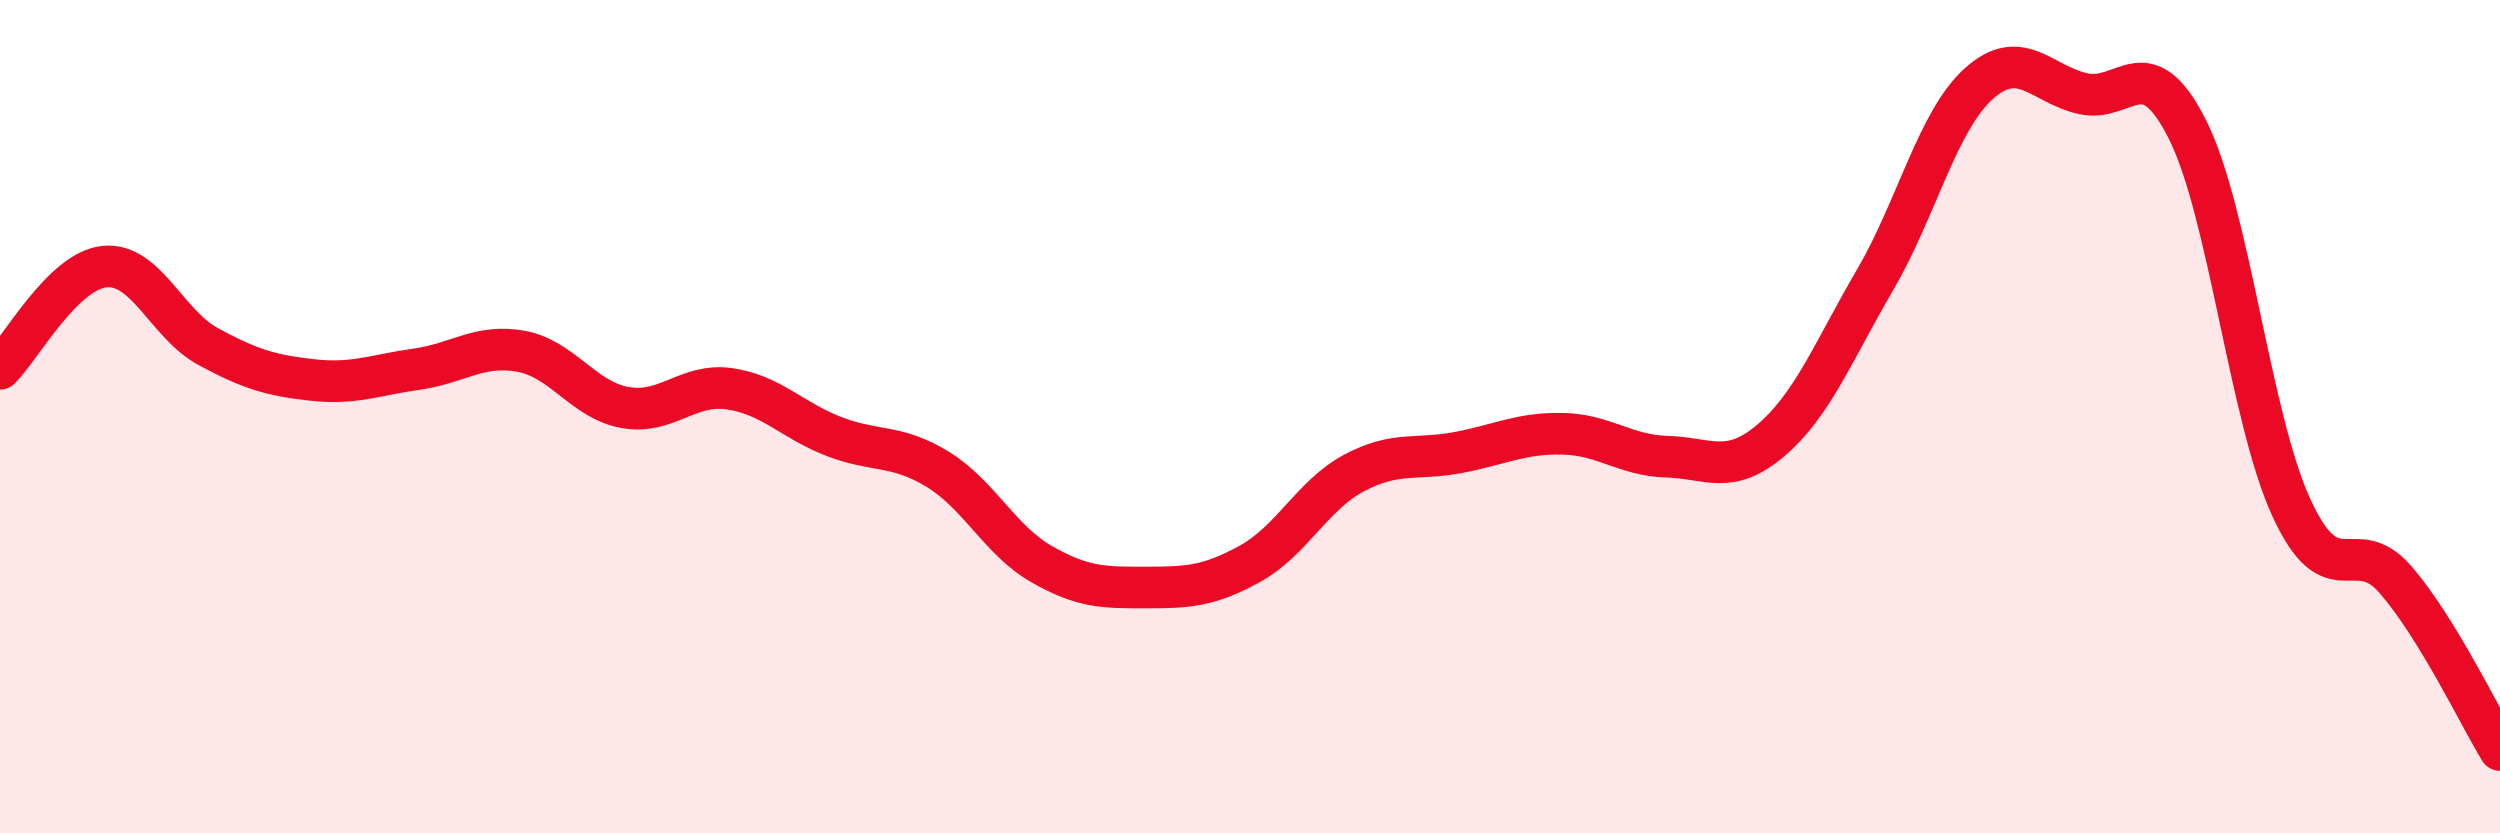
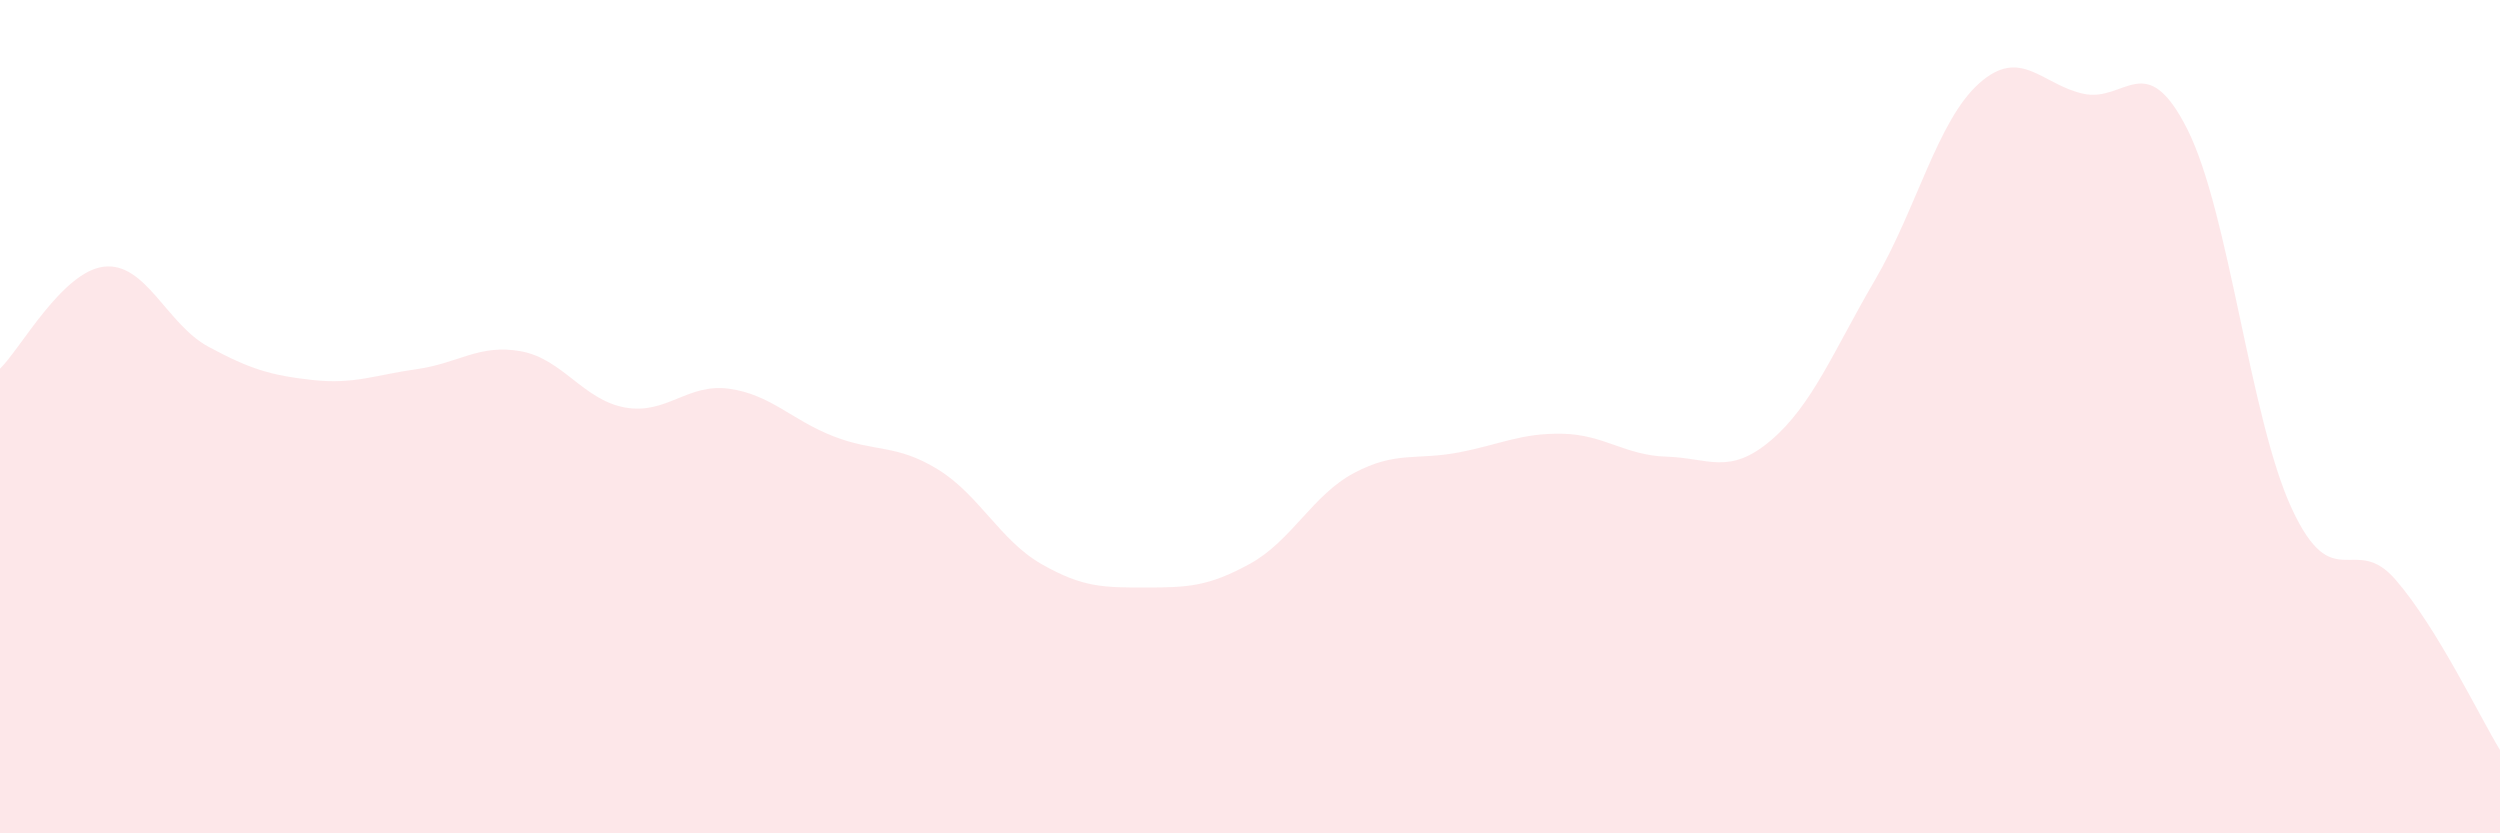
<svg xmlns="http://www.w3.org/2000/svg" width="60" height="20" viewBox="0 0 60 20">
  <path d="M 0,8.85 C 0.5,8.36 1.5,6.51 2.5,6.4 C 3.5,6.29 4,7.78 5,8.32 C 6,8.86 6.5,9.01 7.5,9.12 C 8.5,9.23 9,9 10,8.86 C 11,8.72 11.5,8.25 12.5,8.43 C 13.5,8.61 14,9.6 15,9.78 C 16,9.96 16.5,9.19 17.5,9.33 C 18.5,9.47 19,10.08 20,10.47 C 21,10.86 21.5,10.65 22.5,11.26 C 23.5,11.87 24,12.97 25,13.54 C 26,14.11 26.5,14.1 27.5,14.1 C 28.5,14.1 29,14.08 30,13.53 C 31,12.98 31.5,11.88 32.5,11.35 C 33.5,10.82 34,11.05 35,10.86 C 36,10.67 36.5,10.39 37.5,10.41 C 38.5,10.43 39,10.93 40,10.96 C 41,10.99 41.5,11.42 42.5,10.57 C 43.5,9.72 44,8.43 45,6.72 C 46,5.01 46.5,2.89 47.5,2 C 48.5,1.11 49,2.03 50,2.25 C 51,2.47 51.5,1.12 52.5,3.11 C 53.5,5.1 54,10.04 55,12.2 C 56,14.36 56.5,12.76 57.5,13.92 C 58.5,15.08 59.5,17.18 60,18L60 20L0 20Z" fill="#EB0A25" opacity="0.1" stroke-linecap="round" stroke-linejoin="round" />
-   <path d="M 0,8.85 C 0.5,8.36 1.5,6.51 2.5,6.4 C 3.5,6.29 4,7.78 5,8.32 C 6,8.86 6.5,9.01 7.5,9.12 C 8.5,9.23 9,9 10,8.86 C 11,8.72 11.5,8.25 12.5,8.43 C 13.5,8.61 14,9.6 15,9.78 C 16,9.96 16.5,9.19 17.5,9.33 C 18.5,9.47 19,10.08 20,10.47 C 21,10.86 21.5,10.65 22.5,11.26 C 23.5,11.87 24,12.97 25,13.54 C 26,14.11 26.5,14.1 27.5,14.1 C 28.5,14.1 29,14.08 30,13.53 C 31,12.98 31.5,11.88 32.5,11.35 C 33.5,10.82 34,11.05 35,10.86 C 36,10.67 36.5,10.39 37.5,10.41 C 38.5,10.43 39,10.93 40,10.96 C 41,10.99 41.5,11.42 42.5,10.57 C 43.5,9.72 44,8.43 45,6.72 C 46,5.01 46.5,2.89 47.5,2 C 48.5,1.11 49,2.03 50,2.25 C 51,2.47 51.5,1.12 52.5,3.11 C 53.5,5.1 54,10.04 55,12.2 C 56,14.36 56.5,12.76 57.5,13.92 C 58.5,15.08 59.5,17.18 60,18" stroke="#EB0A25" stroke-width="1" fill="none" stroke-linecap="round" stroke-linejoin="round" />
</svg>